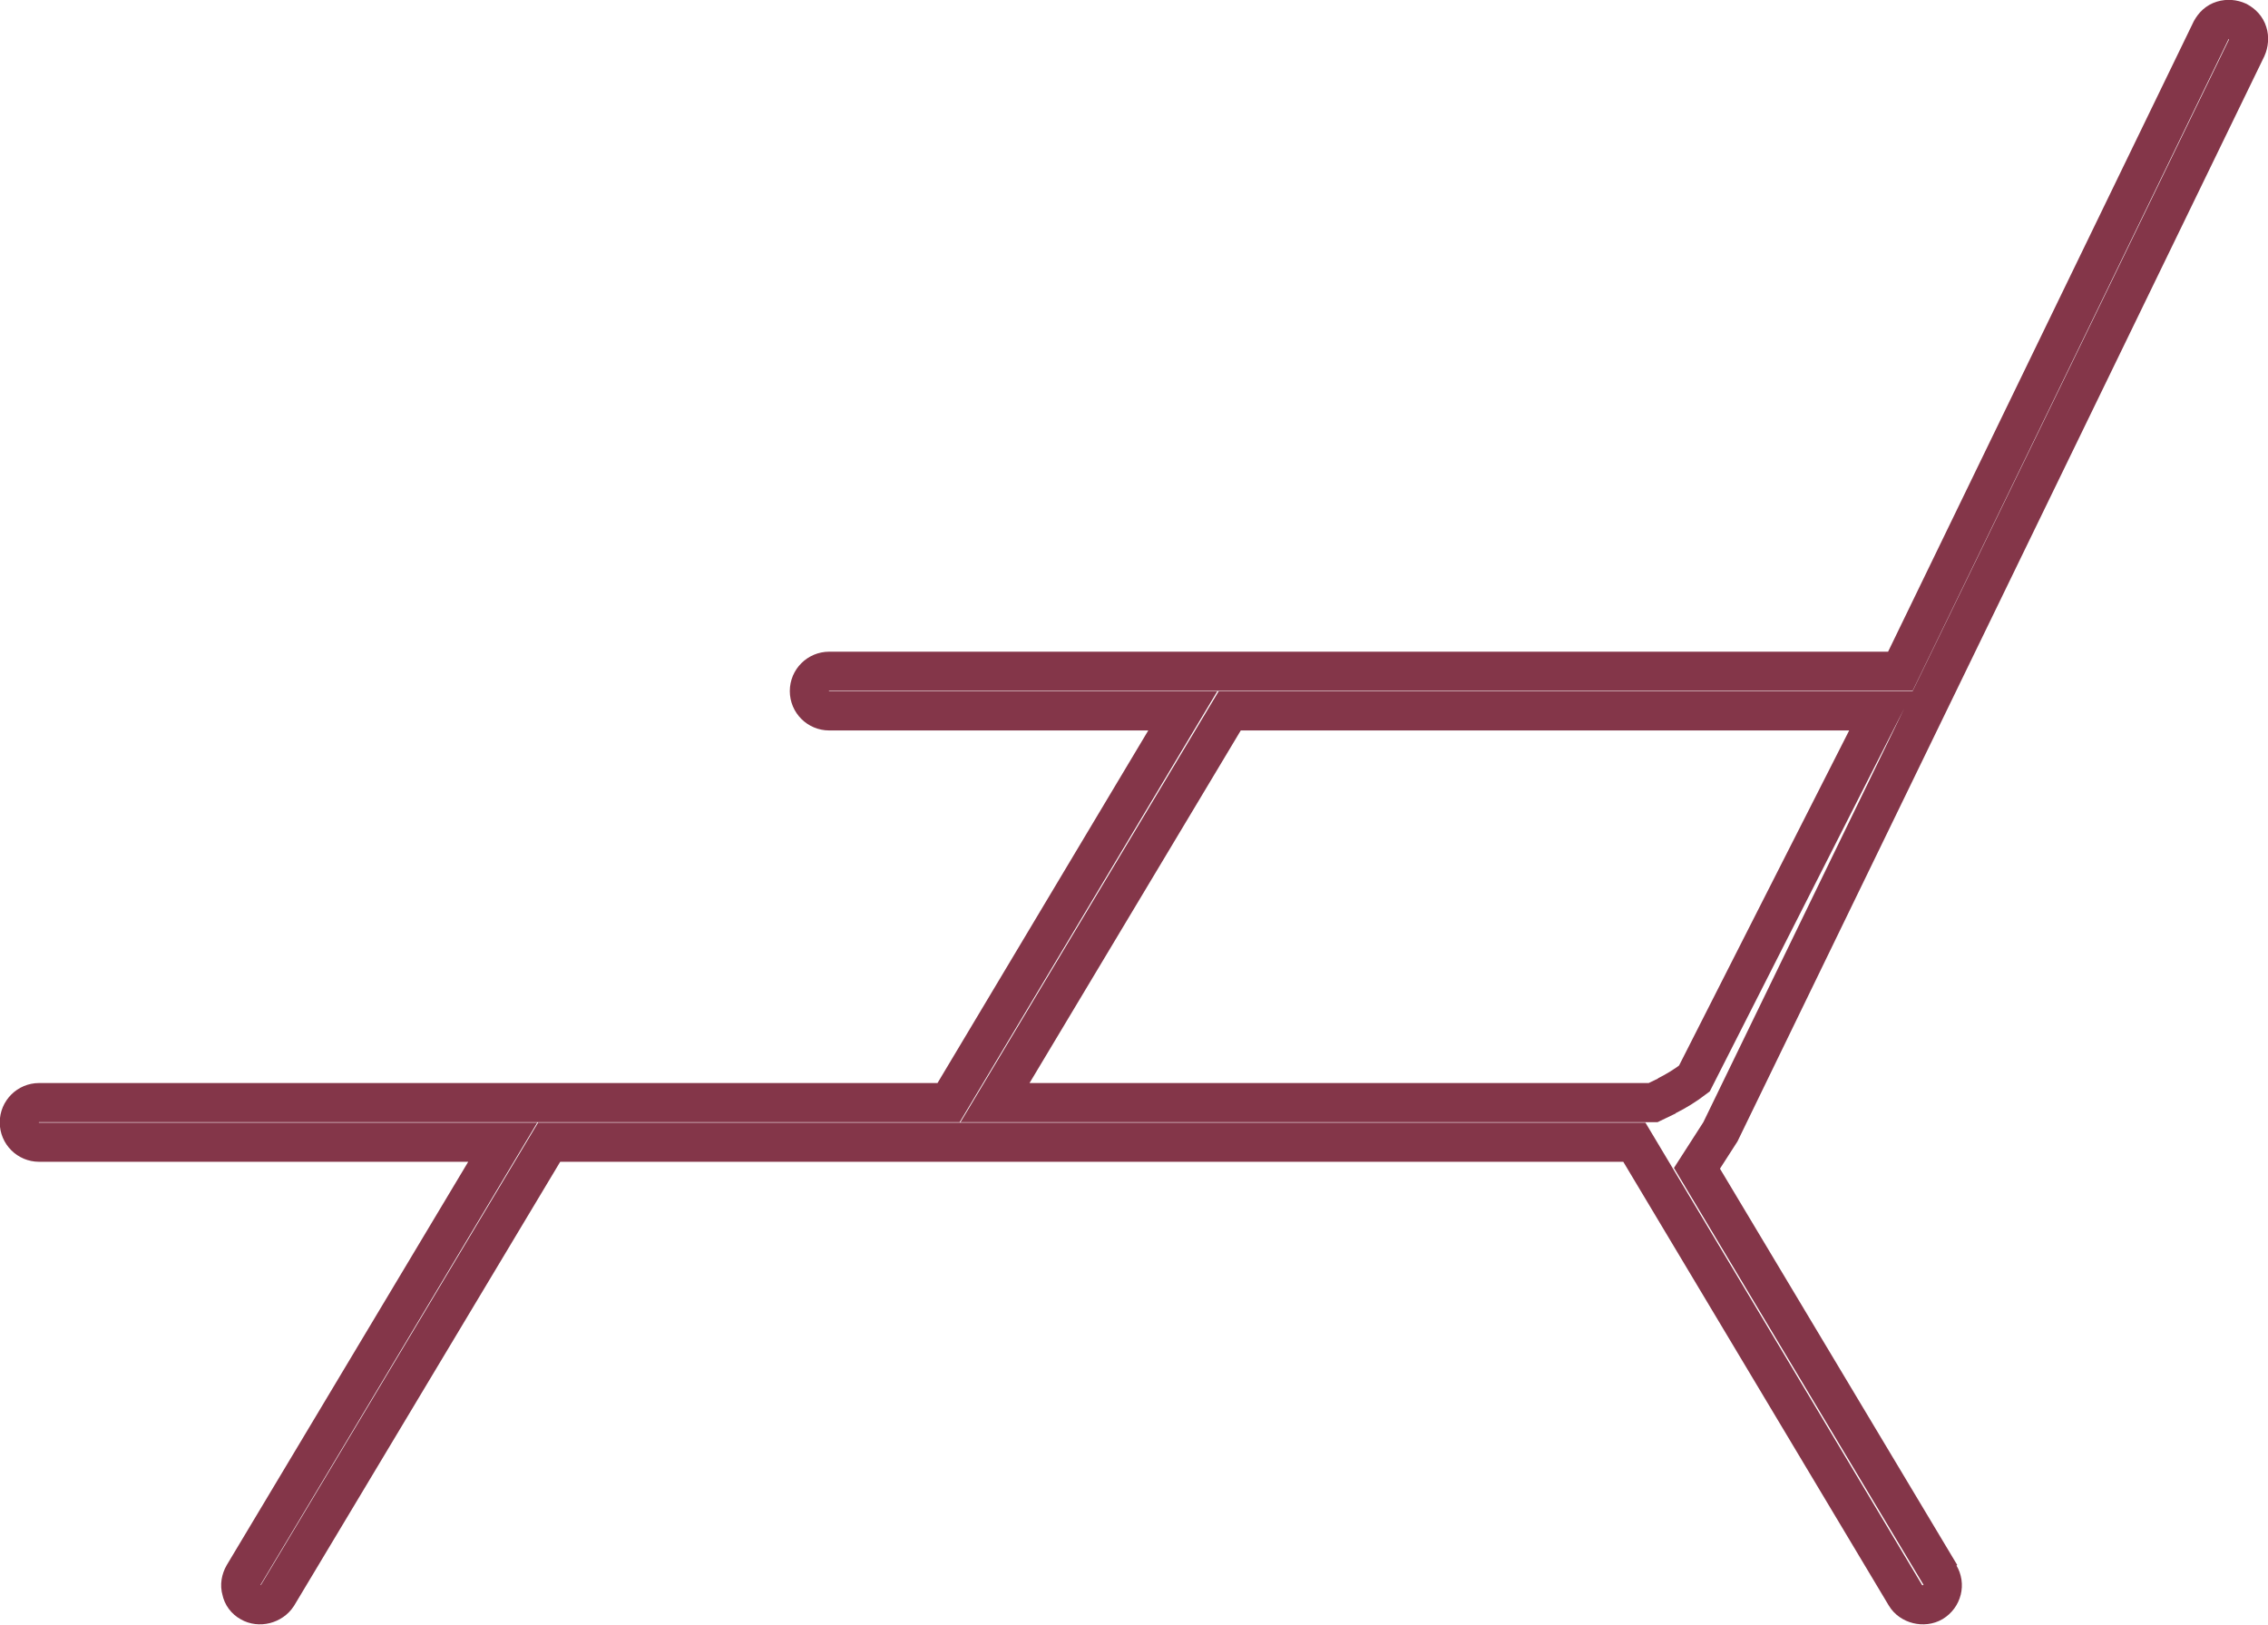
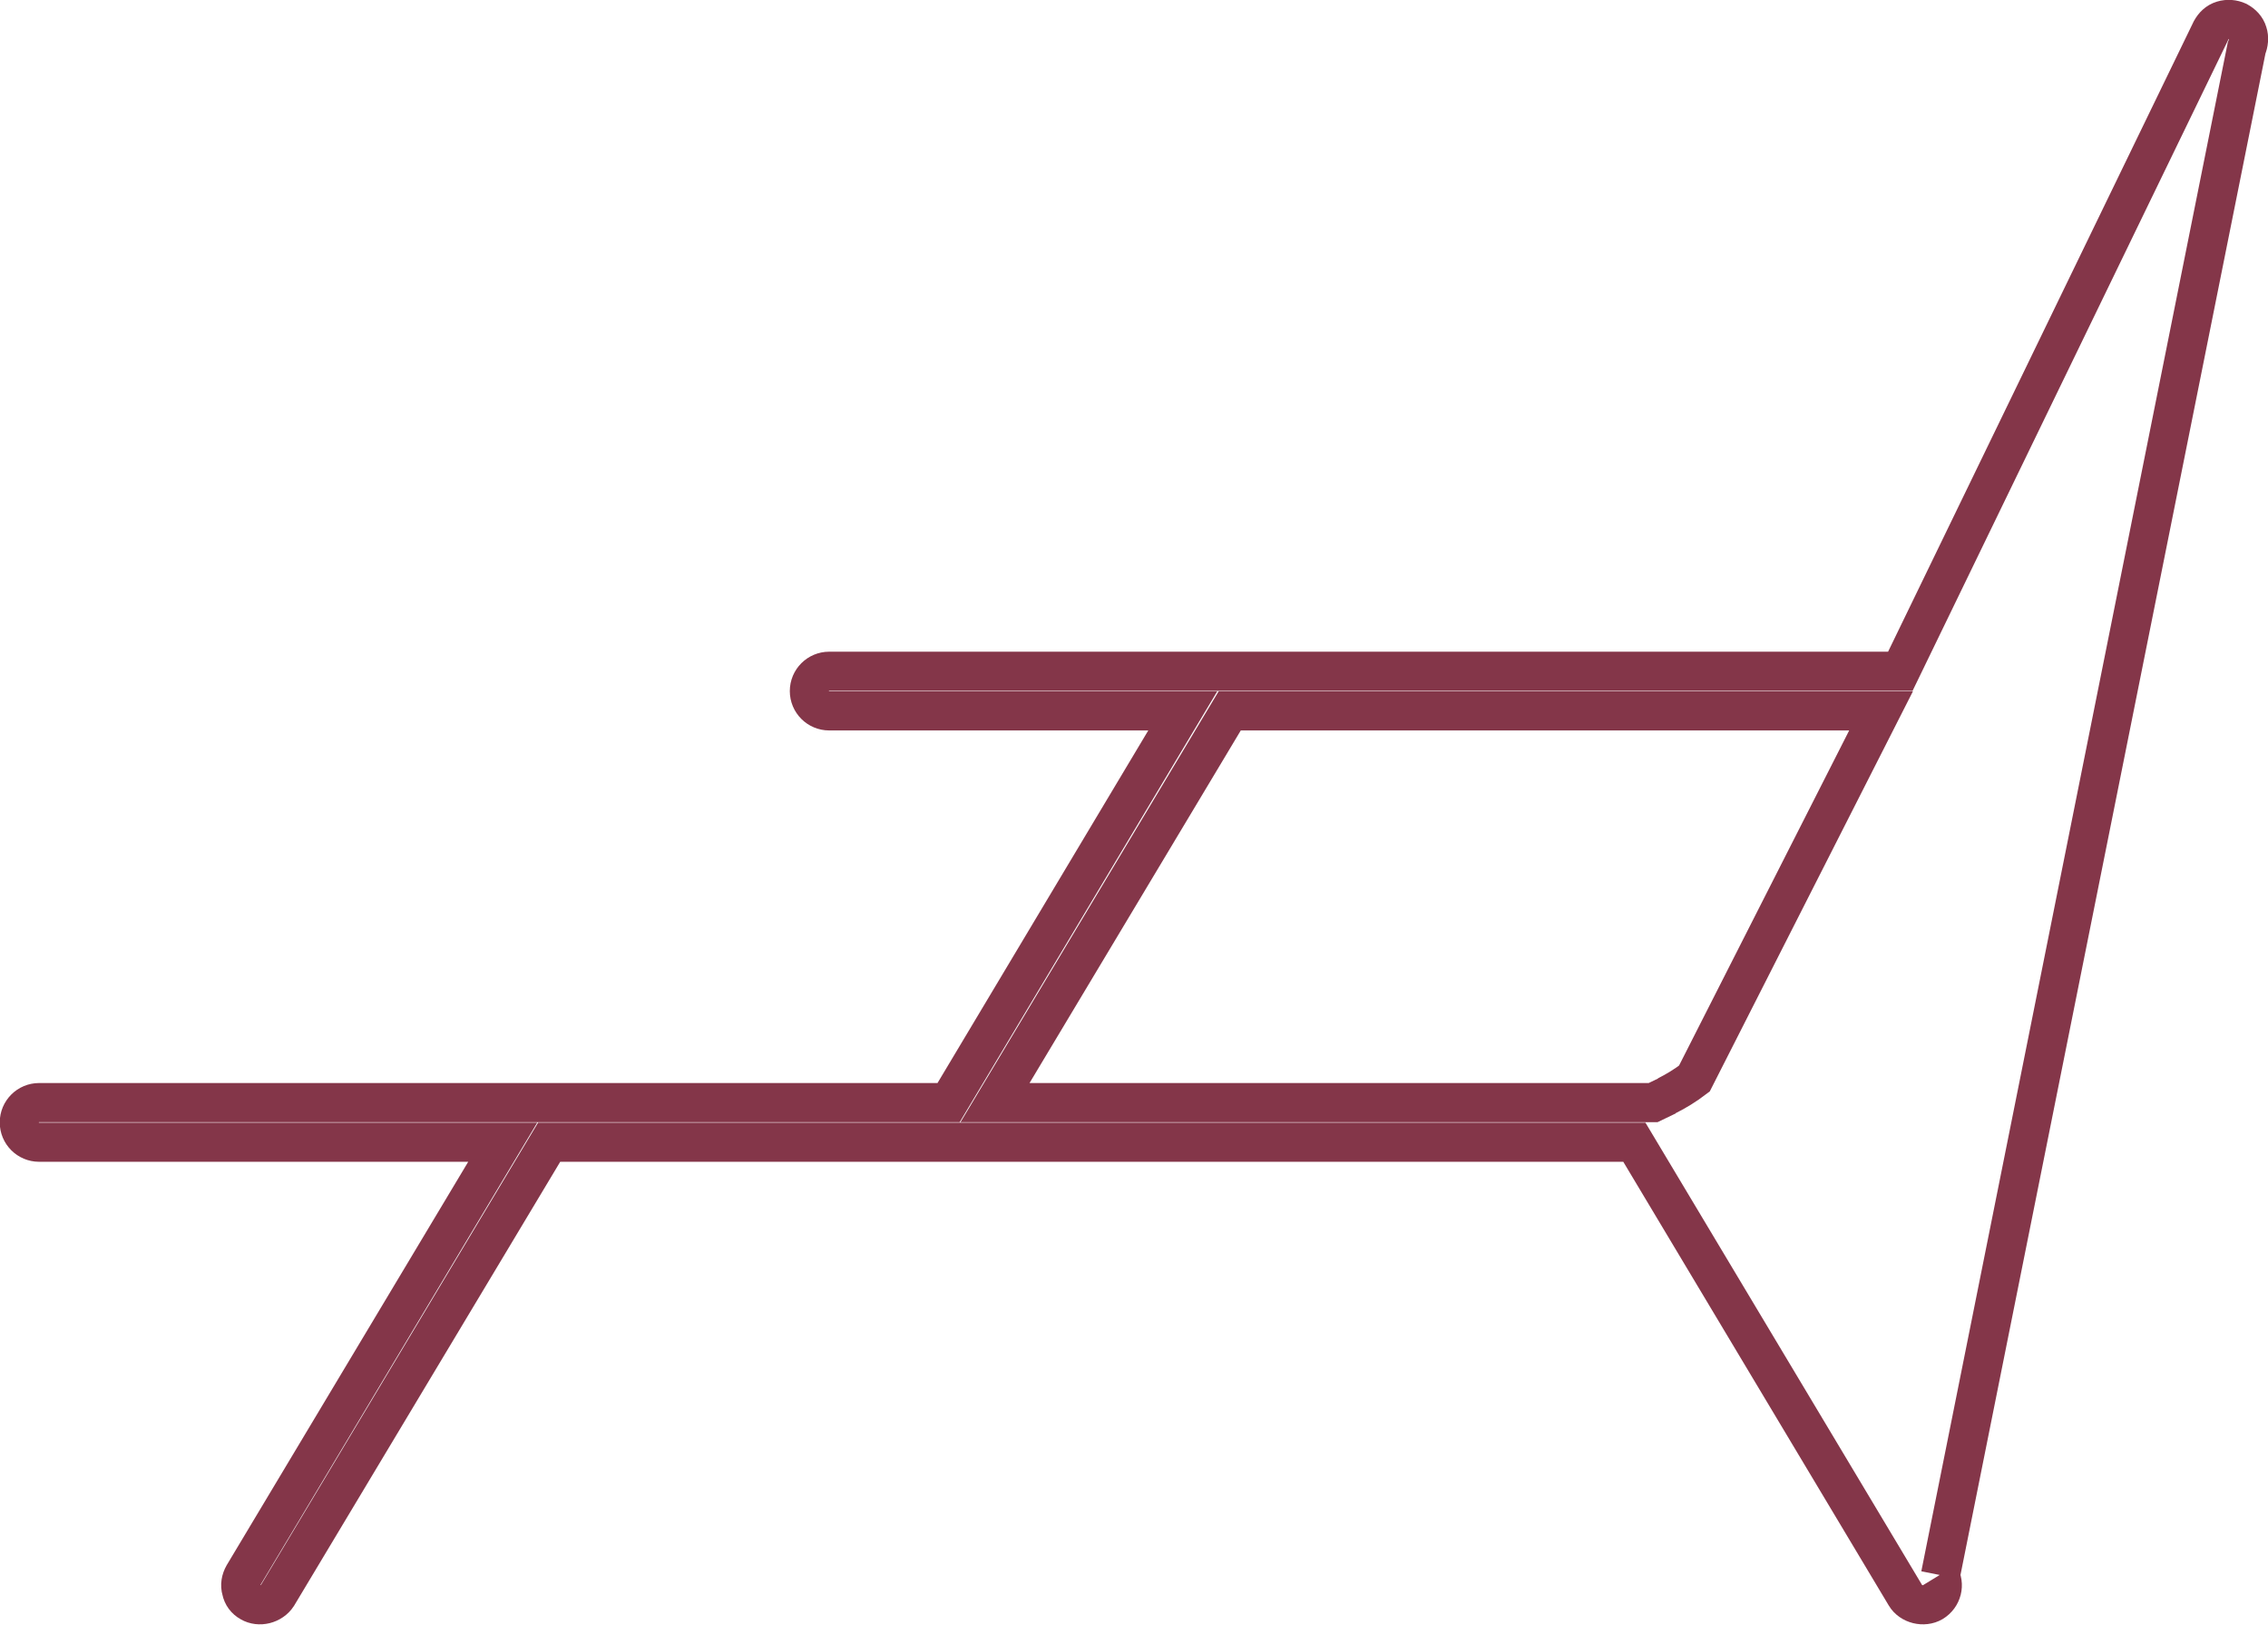
<svg xmlns="http://www.w3.org/2000/svg" id="Layer_1" data-name="Layer 1" width="43.49" height="31.15" viewBox="0 0 43.49 31.15">
  <defs>
    <style>
      .cls-1 {
        fill: none;
        stroke: #843649;
        stroke-miterlimit: 10;
        stroke-width: .75px;
      }
    </style>
  </defs>
-   <path class="cls-1" d="M37.21,30.2l-4.67-7.8.45-.7L43.08.92c.04-.09.05-.2.02-.29-.03-.1-.1-.17-.19-.22-.09-.04-.19-.05-.29-.02-.1.03-.17.1-.22.19l-5.96,12.29H15.9c-.21,0-.38.17-.38.38s.17.38.38.38h6.78l-4.49,7.51H.75c-.21,0-.38.17-.38.38s.17.38.38.38h8.89l-4.97,8.3c-.05.09-.07.19-.04.29.02.1.08.18.17.23.17.1.41.04.52-.13l5.21-8.69h20.81l5.2,8.69c.1.17.35.23.52.13.18-.11.24-.34.13-.52M31.97,21.01l-.27.13h-12.62l4.5-7.51h12.49l-3.58,7.05c-.17.13-.35.24-.53.33" />
+   <path class="cls-1" d="M37.21,30.2L43.08.92c.04-.09.05-.2.02-.29-.03-.1-.1-.17-.19-.22-.09-.04-.19-.05-.29-.02-.1.03-.17.1-.22.19l-5.96,12.29H15.9c-.21,0-.38.17-.38.38s.17.38.38.38h6.78l-4.49,7.51H.75c-.21,0-.38.17-.38.38s.17.38.38.38h8.89l-4.97,8.3c-.05.09-.07.19-.04.29.02.1.08.18.17.23.17.1.41.04.52-.13l5.21-8.69h20.81l5.2,8.69c.1.17.35.23.52.13.18-.11.24-.34.13-.52M31.97,21.01l-.27.13h-12.62l4.5-7.51h12.49l-3.58,7.05c-.17.13-.35.24-.53.33" />
</svg>